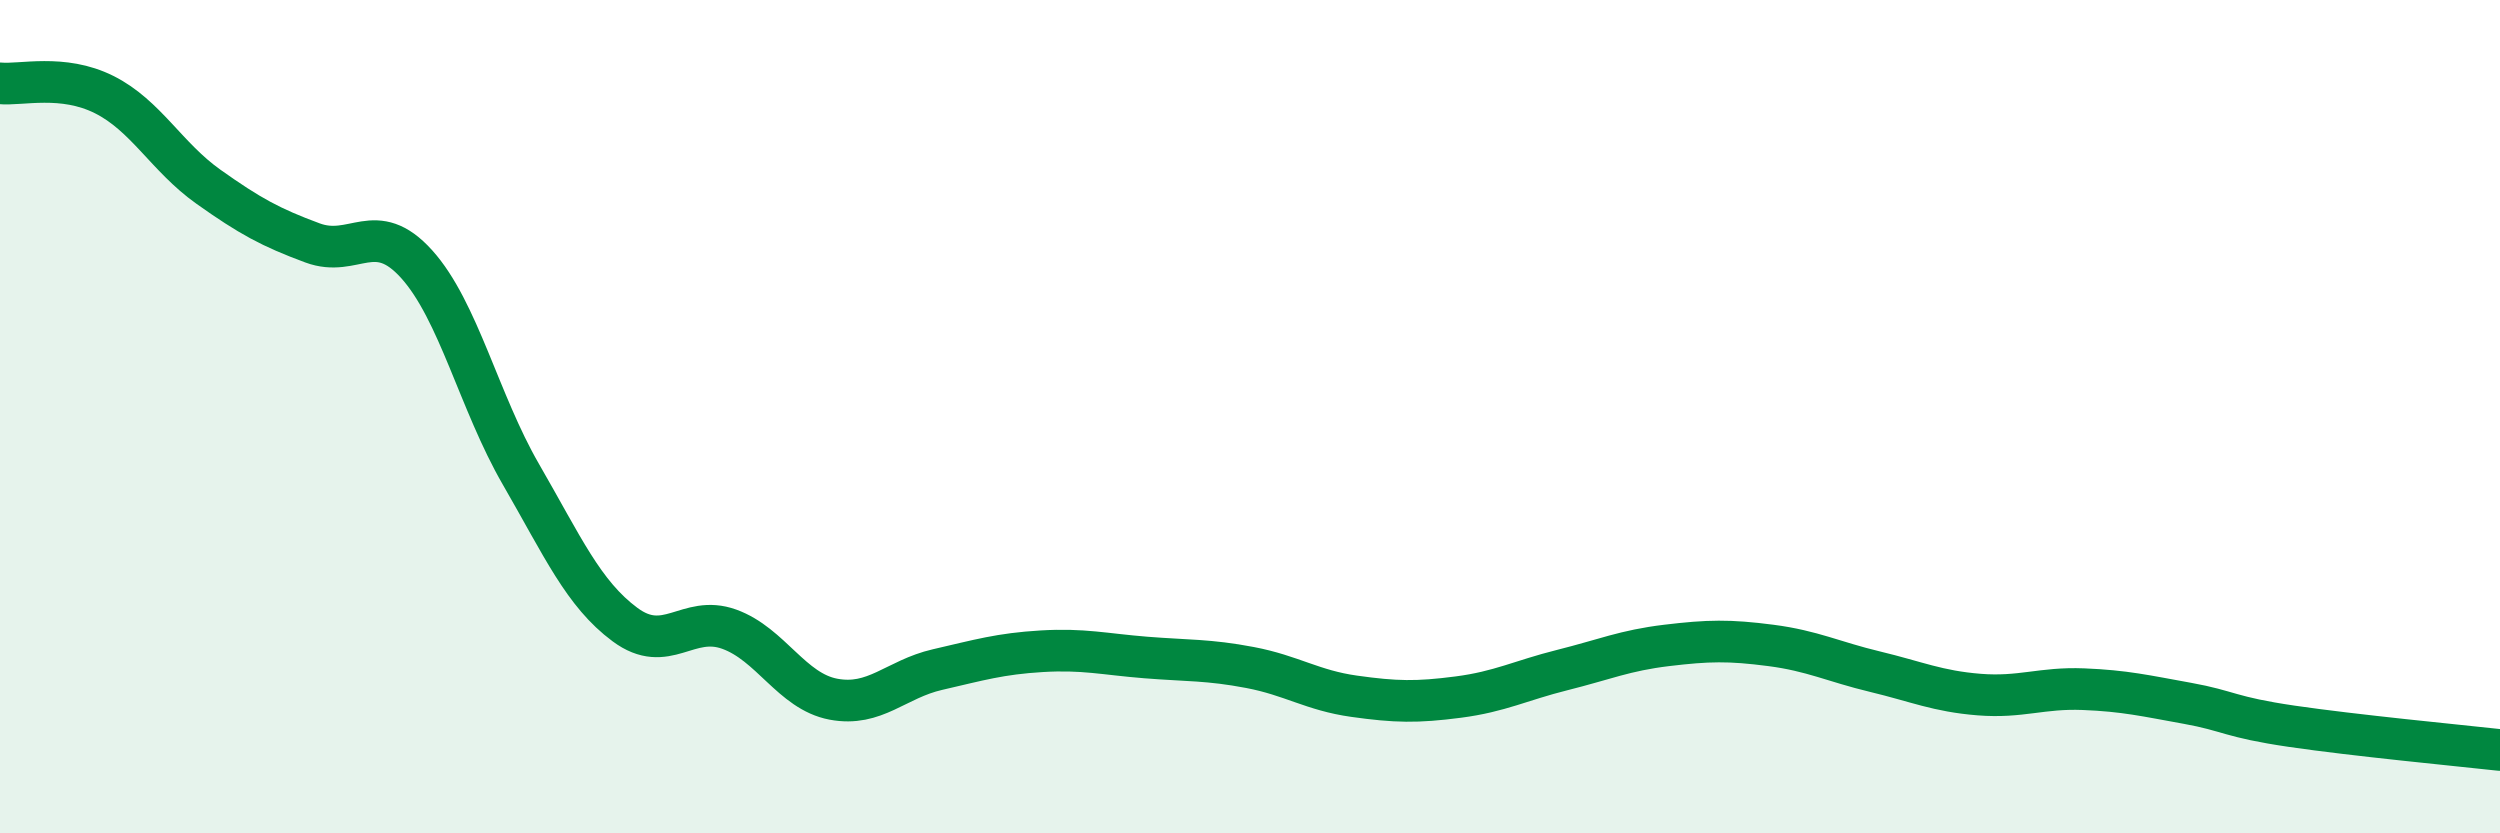
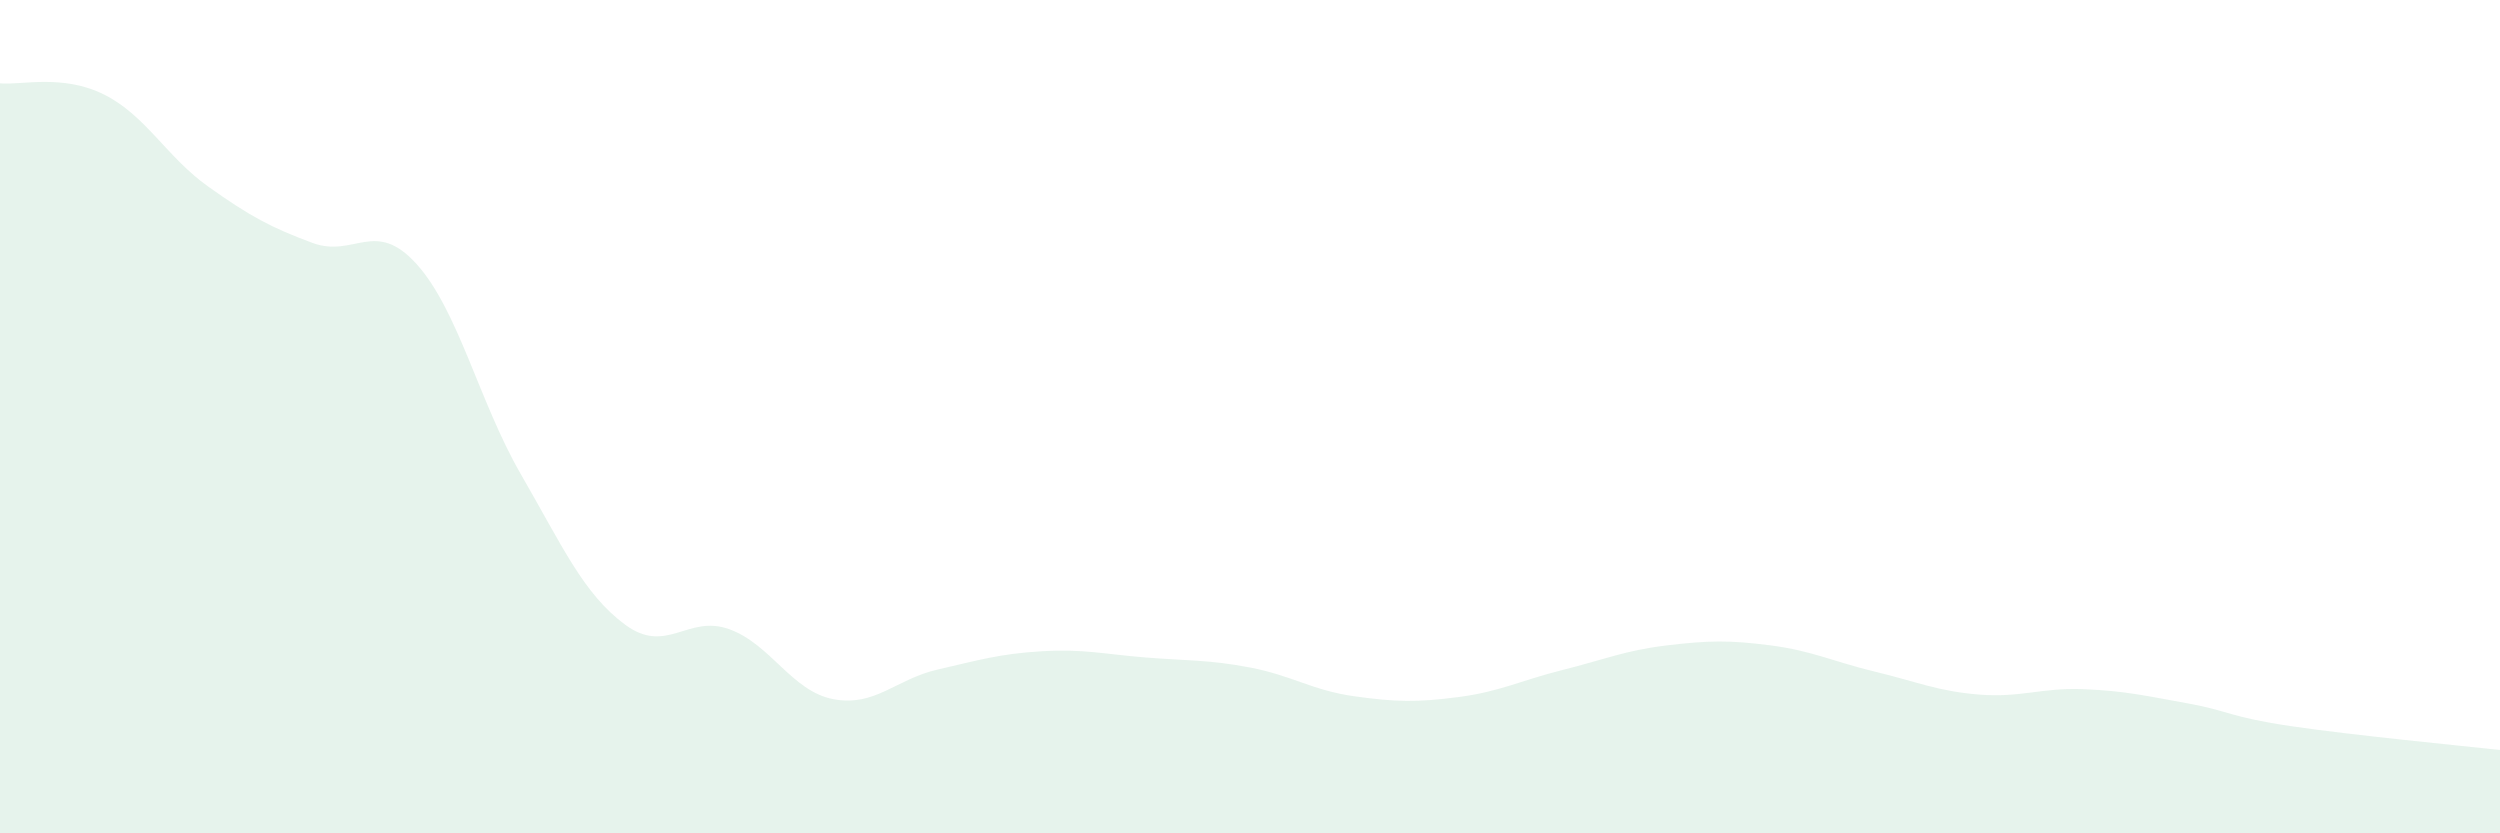
<svg xmlns="http://www.w3.org/2000/svg" width="60" height="20" viewBox="0 0 60 20">
  <path d="M 0,2 C 0.5,2.05 1.5,1.77 2.5,2.27 C 3.5,2.77 4,3.77 5,4.48 C 6,5.19 6.5,5.46 7.5,5.83 C 8.5,6.2 9,5.23 10,6.34 C 11,7.45 11.5,9.65 12.5,11.38 C 13.5,13.11 14,14.25 15,14.99 C 16,15.73 16.5,14.74 17.5,15.1 C 18.5,15.46 19,16.59 20,16.78 C 21,16.97 21.5,16.3 22.5,16.07 C 23.5,15.84 24,15.69 25,15.63 C 26,15.57 26.5,15.7 27.5,15.78 C 28.5,15.86 29,15.83 30,16.02 C 31,16.21 31.5,16.57 32.5,16.71 C 33.5,16.85 34,16.86 35,16.73 C 36,16.6 36.5,16.33 37.5,16.08 C 38.5,15.83 39,15.61 40,15.49 C 41,15.37 41.5,15.36 42.5,15.49 C 43.5,15.62 44,15.88 45,16.12 C 46,16.36 46.5,16.59 47.5,16.67 C 48.5,16.75 49,16.5 50,16.54 C 51,16.58 51.5,16.7 52.5,16.88 C 53.5,17.06 53.5,17.21 55,17.43 C 56.5,17.65 59,17.89 60,18L60 20L0 20Z" fill="#008740" opacity="0.1" stroke-linecap="round" stroke-linejoin="round" />
-   <path d="M 0,2 C 0.5,2.05 1.5,1.77 2.5,2.27 C 3.5,2.77 4,3.77 5,4.48 C 6,5.19 6.5,5.46 7.5,5.83 C 8.5,6.2 9,5.23 10,6.34 C 11,7.45 11.5,9.65 12.5,11.38 C 13.5,13.11 14,14.25 15,14.99 C 16,15.73 16.5,14.74 17.5,15.1 C 18.5,15.46 19,16.59 20,16.78 C 21,16.97 21.5,16.3 22.5,16.07 C 23.5,15.84 24,15.69 25,15.63 C 26,15.57 26.5,15.7 27.5,15.78 C 28.5,15.86 29,15.83 30,16.02 C 31,16.21 31.5,16.57 32.5,16.71 C 33.5,16.85 34,16.86 35,16.73 C 36,16.6 36.5,16.33 37.5,16.08 C 38.5,15.83 39,15.61 40,15.49 C 41,15.37 41.5,15.36 42.5,15.49 C 43.5,15.62 44,15.88 45,16.12 C 46,16.36 46.5,16.59 47.5,16.67 C 48.5,16.75 49,16.5 50,16.54 C 51,16.58 51.5,16.7 52.5,16.88 C 53.5,17.06 53.5,17.21 55,17.43 C 56.5,17.65 59,17.89 60,18" stroke="#008740" stroke-width="1" fill="none" stroke-linecap="round" stroke-linejoin="round" />
</svg>